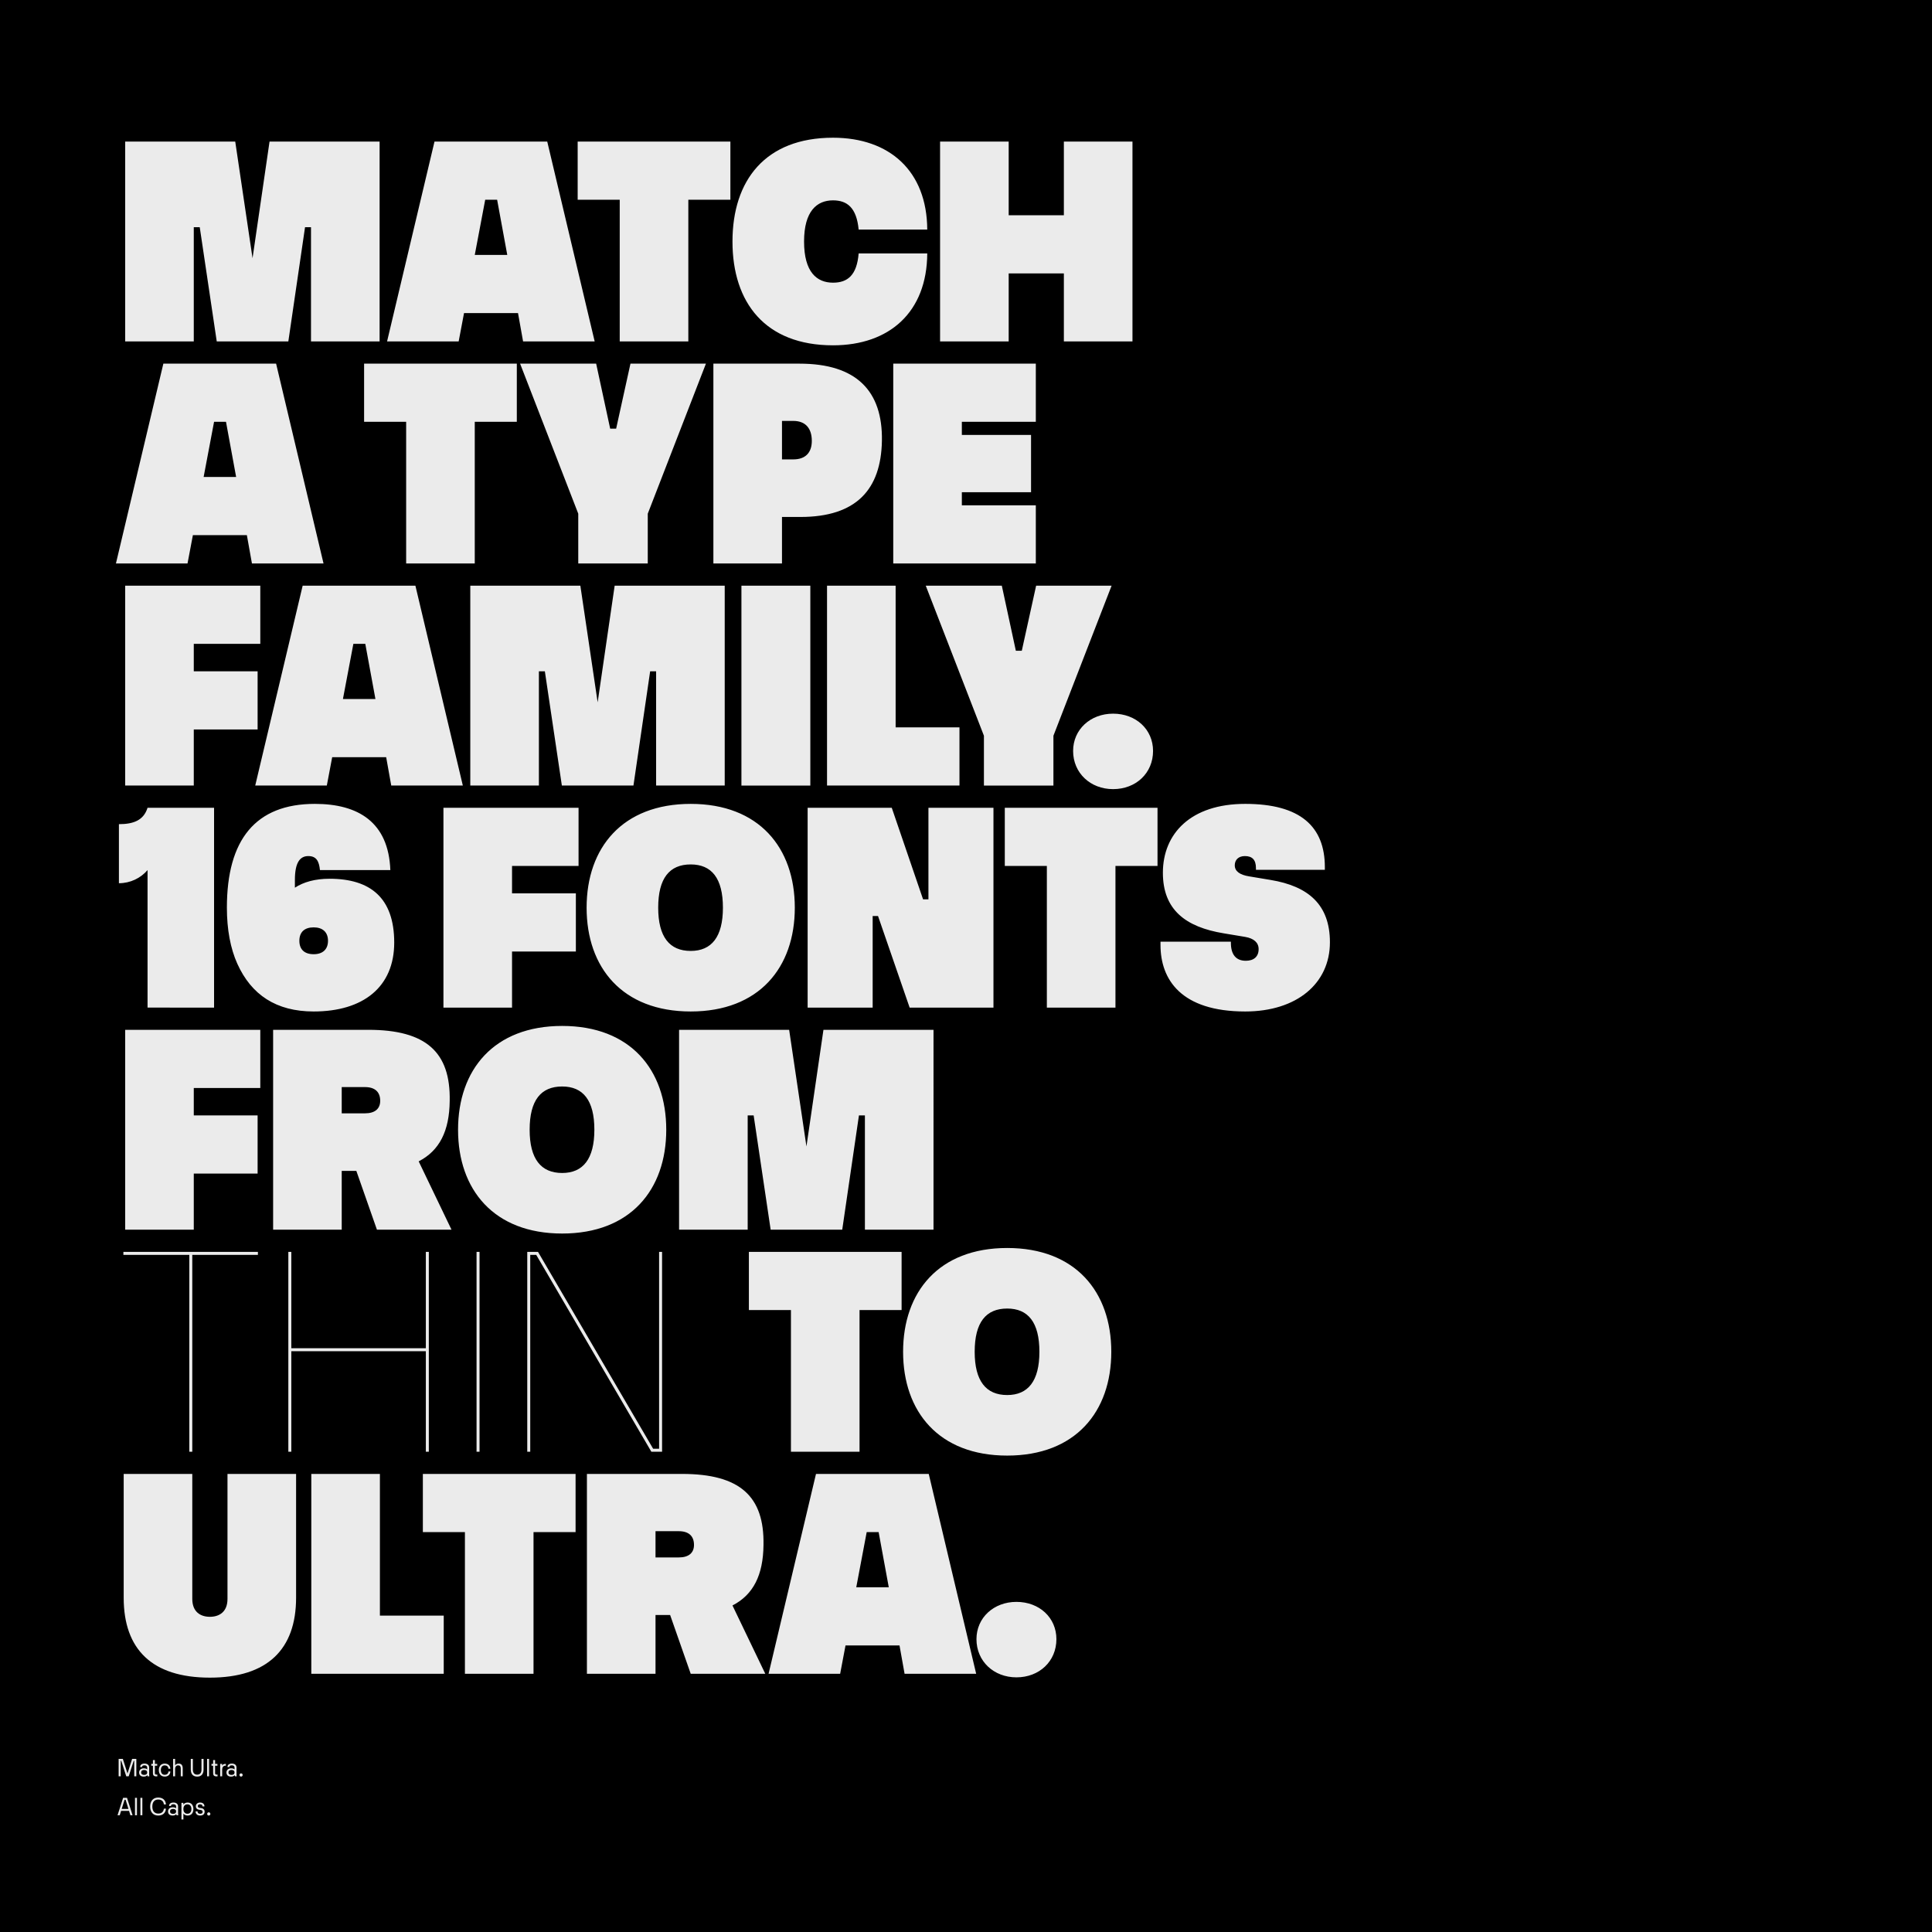
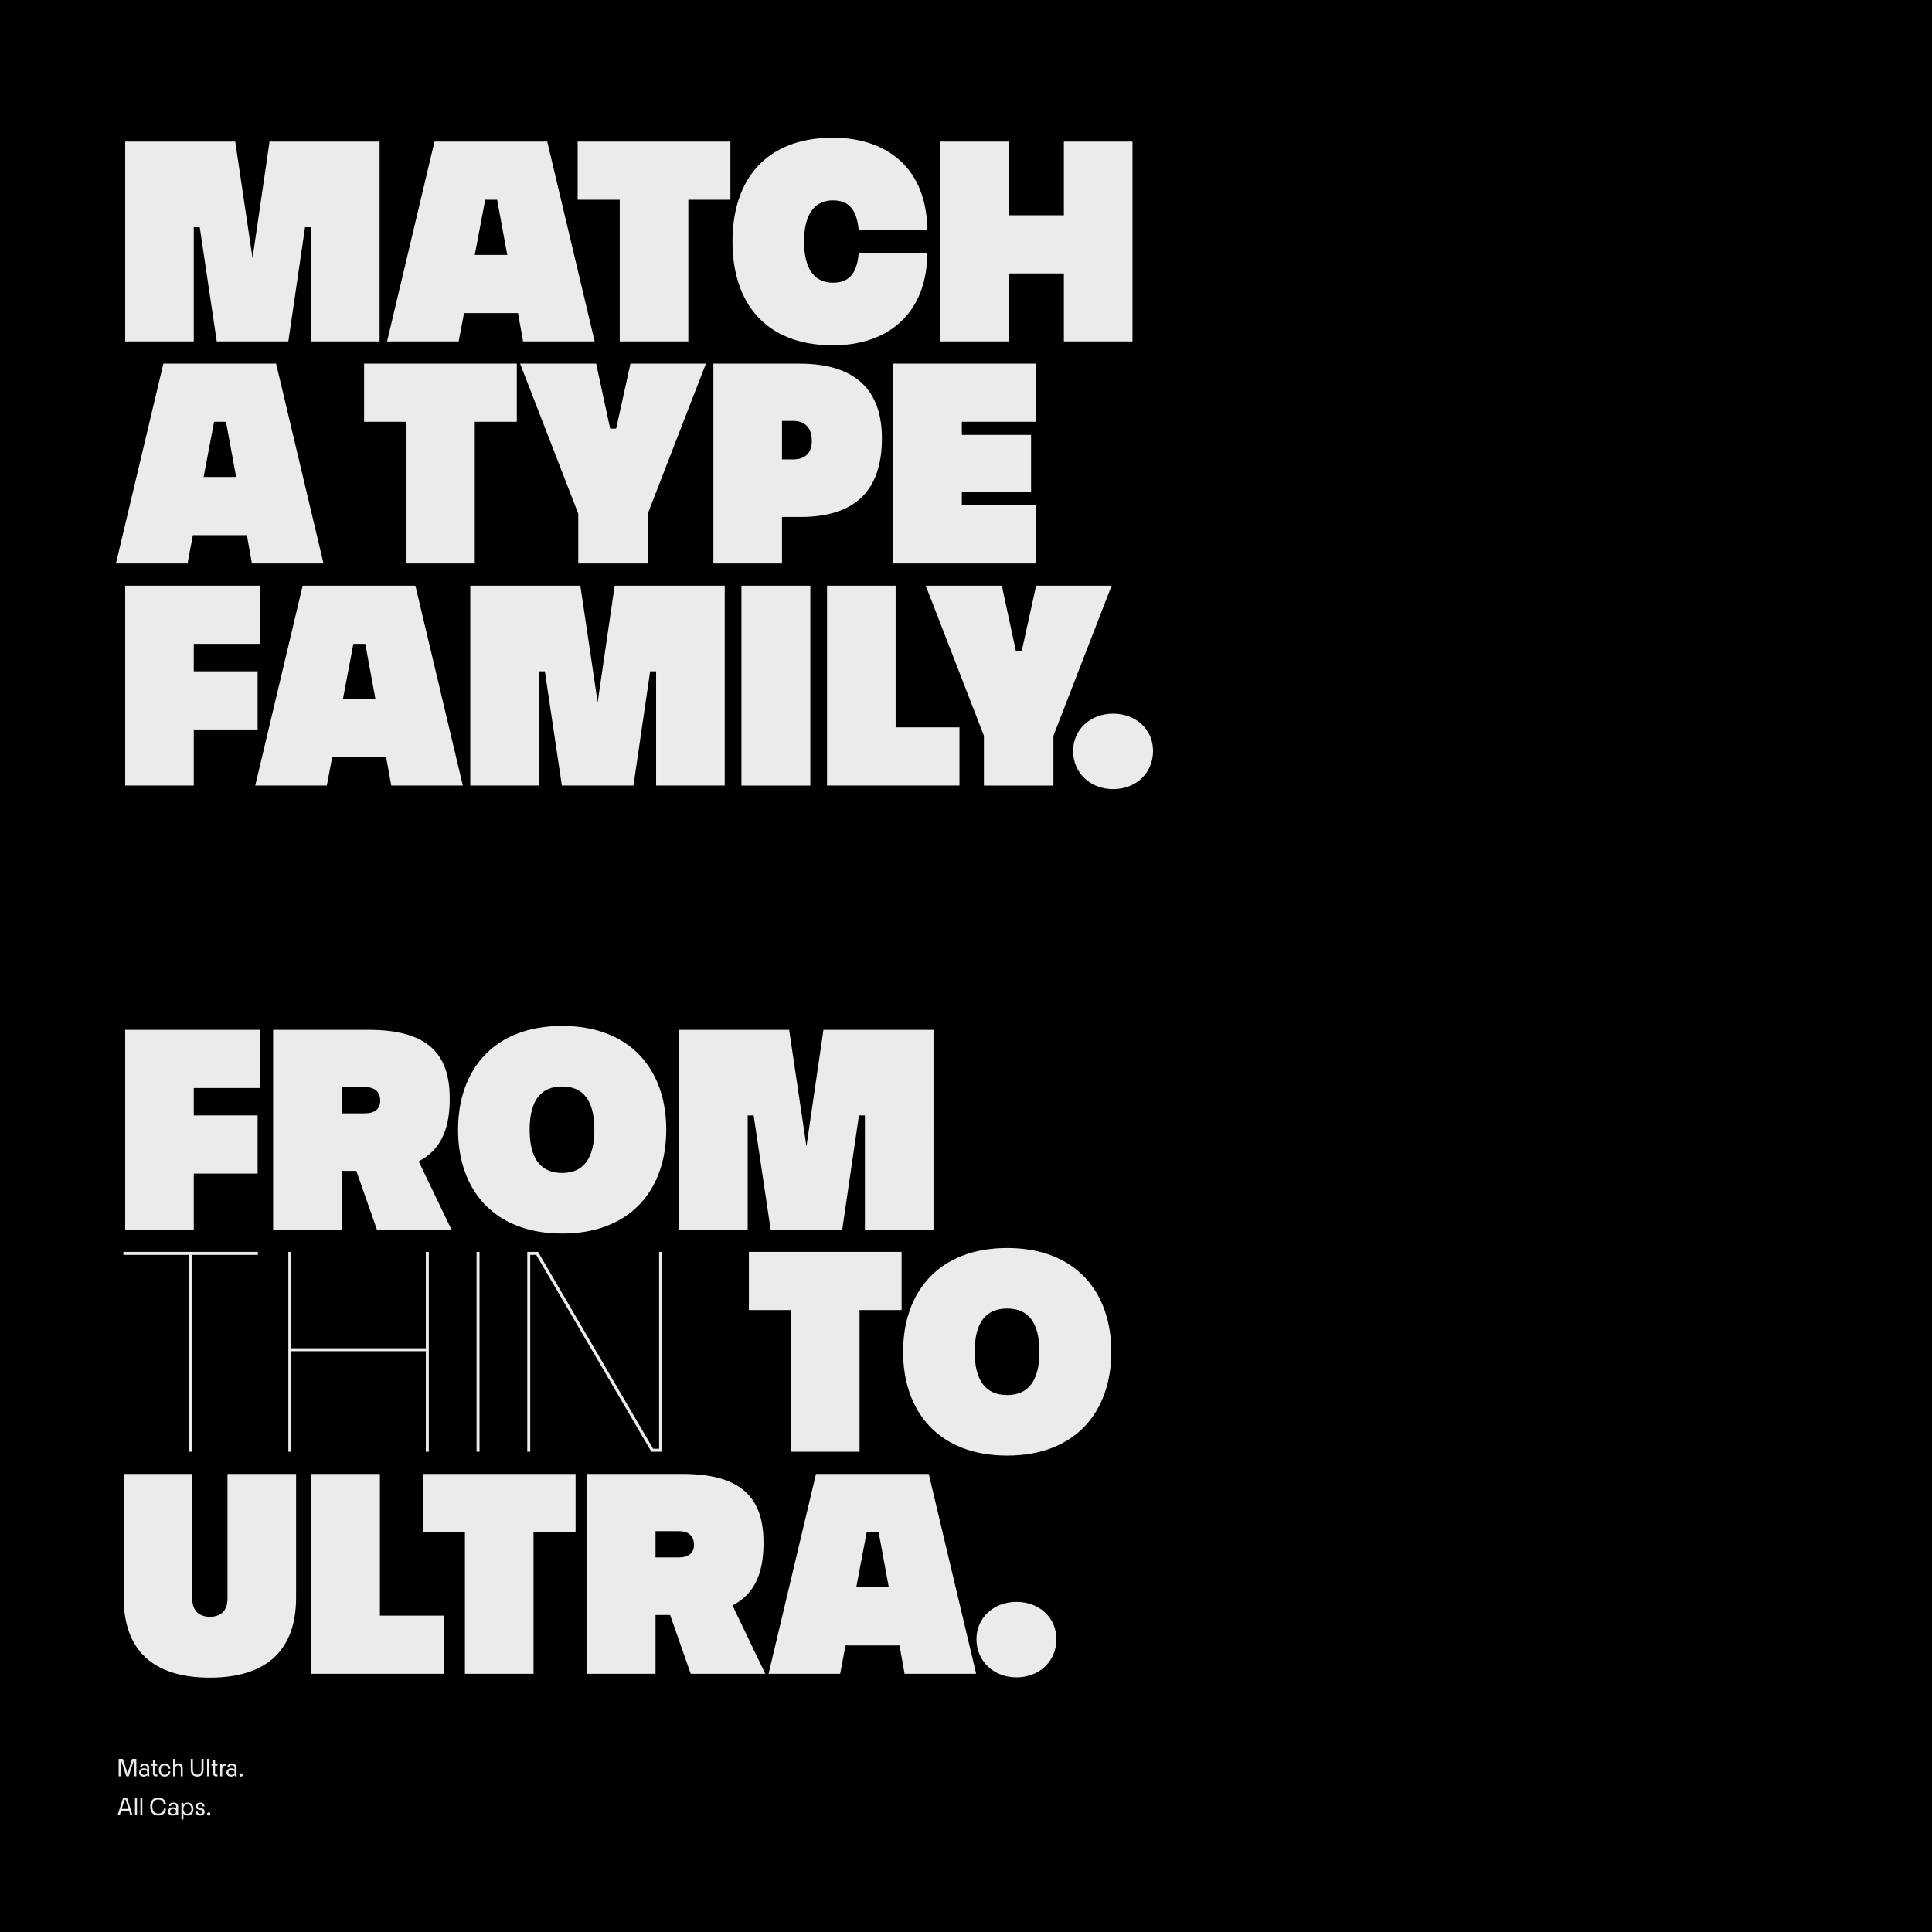
<svg xmlns="http://www.w3.org/2000/svg" height="1500px" id="Ebene_1" style="enable-background:new 0 0 1500 1500;" version="1.1" viewBox="0 0 1500 1500" width="1500px" x="0px" y="0px">
  <rect x="0" y="0" width="1500" height="1500" fill="#808080" stroke="none" />
  <rect height="14" style="fill:#FFFFFF;" width="14" x="1467" y="1471" />
  <path d="M1467,1471h14v14h-14V1471z M1484,1468h-20v1.5h1.5h-1.5v18.5h20V1468" style="fill:#FFFFFF;" />
  <rect height="1500" width="1500" />
  <g>
    <defs>
      <rect height="1500" id="SVGID_1_" width="1500" />
    </defs>
    <clipPath id="SVGID_2_">
      <use href="#SVGID_1_" style="overflow:visible;" />
    </clipPath>
    <path d="M729.875,265.093h53.264v-52.801h42.843v52.801h53.264v-155.16h-53.264   v57.201h-42.843v-57.201h-53.264V265.093z M646.738,268.104c43.769,0,72.949-25.706,73.18-71.328h-53.264   c-1.389,16.906-8.569,22.695-19.916,22.695c-12.506,0-22.464-8.105-22.464-31.958c0-23.622,9.958-31.959,22.464-31.959   c10.884,0,18.295,5.558,19.916,22.695h53.264c-0.231-45.621-29.411-71.327-73.18-71.327c-52.569,0-78.043,33.116-78.043,80.591   C568.695,234.987,594.169,268.104,646.738,268.104 M534.417,265.093V155.091h32.653v-45.158H448.5v45.158h32.653v110.002H534.417z    M376.709,155.091h9.264l7.873,42.843h-25.242L376.709,155.091z M461.7,265.093l-36.822-155.16H337.34l-36.821,155.16h55.579   l4.169-22h41.916l3.937,22H461.7z M150.451,265.093v-88.696h4.632l13.2,88.696h55.58l12.968-88.696h4.632v88.696h53.264v-155.16   h-85.454l-13.2,90.548l-13.432-90.548H97.188v155.16H150.451z" style="clip-path:url(#SVGID_2_);fill:#EBEBEB;" />
    <path d="M804.209,437.496v-45.159h-57.432v-10.189h53.727v-44.464h-53.727v-10.19   h57.432v-45.158H693.513v155.16H804.209z M607.132,326.799h8.8c9.263,0,14.358,5.558,14.358,15.517   c0,9.263-5.095,14.358-14.358,14.358h-8.8V326.799z M607.132,437.496v-36.127h14.358c43.306,0,62.527-21.305,63.222-59.053   c0.694-38.906-19.916-59.979-63.917-59.979h-66.927v155.16H607.132z M462.856,282.336h-59.053l45.158,116.486v38.674h53.959   v-38.674l45.159-116.486h-58.591l-11.116,50.485h-4.631L462.856,282.336z M368.601,437.496V327.494h32.654v-45.158H282.684v45.158   h32.653v110.002H368.601z M166.199,327.494h9.263l7.874,42.843h-25.242L166.199,327.494z M251.19,437.496l-36.822-155.16H126.83   l-36.822,155.16h55.58l4.169-22h41.916l3.937,22H251.19z" style="clip-path:url(#SVGID_2_);fill:#EBEBEB;" />
    <path d="M864.194,612.677c17.832,0,31.032-12.506,31.032-29.643   c0-16.674-13.2-28.947-31.032-28.947c-17.6,0-31.032,12.273-31.032,28.947C833.162,600.171,846.595,612.677,864.194,612.677    M777.812,454.738h-59.053l45.158,116.486v38.674h53.959v-38.674l45.159-116.486h-58.591l-11.116,50.485h-4.631L777.812,454.738z    M744.927,609.898v-45.159h-49.559V454.738h-53.264v155.16H744.927z M629.137,454.738h-53.496v155.16h53.496V454.738z    M418.396,609.898v-88.696h4.632l13.2,88.696h55.58l12.968-88.696h4.632v88.696h53.264v-155.16h-85.454l-13.2,90.548   l-13.432-90.548h-85.454v155.16H418.396z M274.353,499.896h9.263l7.874,42.843h-25.243L274.353,499.896z M359.342,609.898   l-36.821-155.16h-87.538l-36.822,155.16h55.58l4.168-22h41.917l3.937,22H359.342z M150.451,609.898V566.36h49.559v-45.158h-49.559   v-21.306h51.643v-45.158H97.188v155.16H150.451z" style="clip-path:url(#SVGID_2_);fill:#EBEBEB;" />
-     <path d="M966.779,785.312c40.062,0,65.769-21.77,65.769-53.729   c0-29.179-16.674-43.537-46.085-48.4l-16.674-2.779c-7.179-1.158-11.116-3.937-11.116-8.569c0-4.168,2.779-7.179,7.874-7.179   c5.559,0,8.569,2.779,8.569,9.263v1.39h53.495v-2.084c0-31.496-18.99-49.096-61.832-49.096c-42.38,0-63.917,23.158-63.917,53.496   c0,28.716,17.6,42.148,47.243,47.011l16.674,2.779c6.716,1.158,10.421,4.4,10.421,9.495c0,5.789-3.705,9.032-9.958,9.032   c-7.643,0-11.579-4.864-11.579-13.895v-0.927h-54.654v2.548C901.009,760.532,916.988,785.312,966.779,785.312 M866.039,782.301   V672.299h32.653v-45.158h-118.57v45.158h32.653v110.002H866.039z M677.532,782.301v-71.096h4.169l24.547,71.096h65.075v-155.16   h-50.485v71.095h-4.168l-24.317-71.095h-65.306v155.16H677.532z M536.265,738.3c-16.442,0-25.242-10.884-25.242-33.579   c0-22.927,8.8-33.58,25.242-33.58c16.211,0,25.011,10.653,25.011,33.58C561.276,727.416,552.476,738.3,536.265,738.3    M536.265,785.312c53.033,0,80.823-34.043,80.823-80.591s-27.79-80.591-80.823-80.591c-53.032,0-80.822,34.043-80.822,80.591   S483.233,785.312,536.265,785.312 M397.547,782.301v-43.538h49.558v-45.158h-49.558v-21.306h51.642v-45.158H344.283v155.16H397.547   z M243.544,740.848c-7.179,0-11.116-3.706-11.116-10.422c0-6.715,3.937-10.421,11.116-10.421c6.947,0,11.116,3.706,11.116,10.421   C254.66,737.142,250.491,740.848,243.544,740.848 M255.818,682.257c-11.116,0-20.148,2.548-26.864,6.948v-6.021   c0-13.895,4.168-18.527,10.421-18.527s8.337,3.937,9.032,10.884h54.653c-1.389-37.284-25.011-51.411-58.59-51.411   c-46.085,0-68.317,27.79-68.317,80.591c0,16.905,2.779,31.727,8.105,43.537c10.885,24.085,30.106,37.055,59.286,37.055   c38.442,0,62.527-18.99,62.527-53.497C306.071,697.079,287.544,682.257,255.818,682.257 M166.199,782.301v-155.16h-51.643   c-3.011,9.726-10.884,12.737-22.232,12.737v45.853c8.8,0,16.906-3.937,22.232-10.19v106.76H166.199z" style="clip-path:url(#SVGID_2_);fill:#EBEBEB;" />
    <path d="M580.501,954.703v-88.695h4.632l13.2,88.695h55.58l12.968-88.695h4.632   v88.695h53.264V799.544h-85.454l-13.2,90.548l-13.432-90.548h-85.454v155.159H580.501z M436.456,910.703   c-16.442,0-25.243-10.885-25.243-33.579c0-22.928,8.801-33.58,25.243-33.58c16.211,0,25.011,10.652,25.011,33.58   C461.466,899.818,452.667,910.703,436.456,910.703 M436.456,957.715c53.032,0,80.822-34.043,80.822-80.591   c0-46.549-27.79-80.592-80.822-80.592c-53.032,0-80.822,34.043-80.822,80.592C355.633,923.672,383.423,957.715,436.456,957.715    M283.378,844.007c7.642,0,11.811,3.706,11.811,10.653c0,6.253-4.169,9.727-11.811,9.727h-18.064v-20.38H283.378z M325.063,901.672   c16.211-8.337,23.853-23.622,24.084-47.012c0.695-37.748-18.295-55.116-63.222-55.116H212.05v155.159h53.264v-45.621h11.348   l15.979,45.621h57.896L325.063,901.672z M150.451,954.703v-43.537h49.559v-45.158h-49.559v-21.307h51.643v-45.157H97.188v155.159   H150.451z" style="clip-path:url(#SVGID_2_);fill:#EBEBEB;" />
    <path d="M411.679,1127.106V974.262h4.631l89.391,152.845h8.337v-155.16h-2.316   v152.844h-4.631L417.7,971.946h-8.337v155.16H411.679z M372.31,971.946h-2.316v155.16h2.316V971.946z M223.863,1127.106h2.316   v-78.043h104.444v78.043h2.315v-155.16h-2.315v74.801H226.18v-74.801h-2.316V1127.106z M149.293,1127.106V974.262h50.948v-2.315   H95.797v2.315h51.18v152.845H149.293z" style="clip-path:url(#SVGID_2_);fill:#EBEBEB;" />
    <path d="M781.982,1083.105c-16.442,0-25.242-10.884-25.242-33.579   c0-22.927,8.8-33.58,25.242-33.58c16.211,0,25.011,10.653,25.011,33.58C806.993,1072.222,798.193,1083.105,781.982,1083.105    M781.982,1130.117c53.032,0,80.822-34.043,80.822-80.591s-27.79-80.591-80.822-80.591s-80.822,34.043-80.822,80.591   S728.95,1130.117,781.982,1130.117 M667.345,1127.106v-110.002h32.653v-45.158h-118.57v45.158h32.653v110.002H667.345z" style="clip-path:url(#SVGID_2_);fill:#EBEBEB;" />
    <path d="M789.156,1302.288c17.832,0,31.031-12.506,31.031-29.643   c0-16.674-13.199-28.948-31.031-28.948c-17.601,0-31.032,12.274-31.032,28.948C758.124,1289.782,771.556,1302.288,789.156,1302.288    M672.902,1189.508h9.264l7.874,42.842h-25.243L672.902,1189.508z M757.893,1299.509l-36.821-155.16h-87.539l-36.821,155.16h55.58   l4.168-22h41.916l3.937,22H757.893z M527.007,1188.812c7.642,0,11.811,3.705,11.811,10.653c0,6.252-4.169,9.726-11.811,9.726   h-18.063v-20.379H527.007z M568.692,1246.477c16.211-8.337,23.853-23.621,24.085-47.011c0.694-37.748-18.295-55.117-63.223-55.117   H455.68v155.16h53.264v-45.621h11.347l15.979,45.621h57.896L568.692,1246.477z M414.225,1299.509v-110.001h32.653v-45.159h-118.57   v45.159h32.653v110.001H414.225z M344.518,1299.509v-45.158h-49.559v-110.002h-53.264v155.16H344.518z M162.957,1302.52   c44.695,0,66.927-22,66.927-62.063v-96.107H176.62v97.033c0,10.189-6.484,13.895-13.663,13.895   c-7.179,0-13.663-3.705-13.663-13.895v-97.033H96.03v96.107C96.03,1280.52,118.03,1302.52,162.957,1302.52" style="clip-path:url(#SVGID_2_);fill:#EBEBEB;" />
    <path d="M187.172,1379.349c0.666,0,1.25-0.523,1.25-1.27   c0-0.705-0.584-1.25-1.25-1.25c-0.685,0-1.269,0.545-1.269,1.25C185.903,1378.825,186.487,1379.349,187.172,1379.349    M179.734,1378.039c-1.532,0-2.359-0.706-2.359-1.895c0-1.209,0.827-1.936,2.359-1.936c1.532,0,2.358,0.727,2.358,1.936   C182.092,1377.333,181.266,1378.039,179.734,1378.039 M183.765,1379.107c-0.101-0.403-0.141-0.807-0.141-1.209v-5.604   c0-1.813-1.27-3.044-3.568-3.044c-2.157,0-3.427,0.968-3.427,2.54v0.141h1.472v-0.101c0-0.705,0.544-1.249,1.935-1.249   c1.33,0,2.056,0.806,2.056,1.713v1.411h-0.06c-0.484-0.464-1.432-0.786-2.601-0.786c-2.177,0-3.608,1.371-3.608,3.226   c0,1.954,1.27,3.204,3.568,3.204c1.27,0,2.237-0.402,2.802-1.089h0.04c0.02,0.283,0.061,0.585,0.141,0.848H183.765z    M172.497,1379.107v-5.262c0-1.692,0.866-2.982,2.499-2.982h0.383v-1.371h-0.383c-1.492,0-2.116,0.604-2.479,1.27h-0.061v-1.27   h-1.491v9.615H172.497z M167.86,1379.167h1.048v-1.37h-0.887c-0.645,0-1.028-0.402-1.028-1.027v-5.906h1.814v-1.371h-1.814v-2.963   h-1.511v2.963h-1.29v1.371h1.29v5.906C165.482,1378.22,166.227,1379.167,167.86,1379.167 M162.317,1365.603h-1.532v13.505h1.532   V1365.603z M153.104,1379.349c3.225,0,4.939-2.035,4.939-5.482v-8.264h-1.613v8.324c0,2.561-1.229,3.91-3.326,3.91   c-2.116,0-3.366-1.35-3.366-3.91v-8.324h-1.612v8.264C148.126,1377.313,149.859,1379.349,153.104,1379.349 M135.95,1379.107v-5.927   c0-1.31,0.846-2.56,2.318-2.56c1.532,0,2.076,0.967,2.076,2.56v5.927h1.532v-6.067c0-2.54-1.068-3.79-3.205-3.79   c-1.512,0-2.238,0.706-2.661,1.331h-0.06v-4.979h-1.532v13.505H135.95z M127.886,1379.329c2.601,0,4.254-1.512,4.395-3.971h-1.492   c-0.121,1.713-1.29,2.6-2.903,2.6c-1.753,0-3.003-1.25-3.003-3.668c0-2.399,1.25-3.669,3.003-3.669c1.613,0,2.782,0.907,2.903,2.62   h1.492c-0.141-2.479-1.794-3.991-4.395-3.991c-2.822,0-4.575,1.977-4.575,5.04C123.311,1377.374,125.064,1379.329,127.886,1379.329    M121.113,1379.167h1.048v-1.37h-0.886c-0.645,0-1.028-0.402-1.028-1.027v-5.906h1.814v-1.371h-1.814v-2.963h-1.512v2.963h-1.29   v1.371h1.29v5.906C118.735,1378.22,119.481,1379.167,121.113,1379.167 M111.921,1378.039c-1.532,0-2.358-0.706-2.358-1.895   c0-1.209,0.826-1.936,2.358-1.936c1.532,0,2.358,0.727,2.358,1.936C114.279,1377.333,113.453,1378.039,111.921,1378.039    M115.952,1379.107c-0.1-0.403-0.141-0.807-0.141-1.209v-5.604c0-1.813-1.27-3.044-3.567-3.044c-2.157,0-3.427,0.968-3.427,2.54   v0.141h1.471v-0.101c0-0.705,0.545-1.249,1.935-1.249c1.331,0,2.056,0.806,2.056,1.713v1.411h-0.06   c-0.484-0.464-1.431-0.786-2.6-0.786c-2.177,0-3.608,1.371-3.608,3.226c0,1.954,1.269,3.204,3.567,3.204   c1.27,0,2.238-0.402,2.802-1.089h0.04c0.021,0.283,0.061,0.585,0.142,0.848H115.952z M93.718,1379.107v-12.014h0.423l3.891,12.014   h1.894l3.891-12.014h0.423v12.014h1.612v-13.505h-3.265l-3.608,11.327l-3.608-11.327h-3.266v13.505H93.718z" style="clip-path:url(#SVGID_2_);fill:#EBEBEB;" />
    <path d="M162.096,1409.587c0.665,0,1.249-0.523,1.249-1.27   c0-0.705-0.584-1.25-1.249-1.25c-0.686,0-1.27,0.545-1.27,1.25C160.826,1409.063,161.41,1409.587,162.096,1409.587    M155.383,1409.587c1.915,0,3.487-0.887,3.487-2.982c0-1.532-0.988-2.58-2.782-2.822l-1.028-0.141   c-0.927-0.121-1.491-0.524-1.491-1.392c0-0.827,0.685-1.391,1.794-1.391c1.128,0,1.834,0.544,1.834,1.512v0.121h1.532v-0.141   c0-1.613-1.149-2.863-3.366-2.863c-1.996,0-3.326,1.21-3.326,2.842c0,1.492,0.927,2.521,2.62,2.762l1.028,0.142   c1.189,0.161,1.633,0.766,1.633,1.451c0,1.027-0.746,1.531-1.935,1.531c-1.23,0-1.996-0.625-1.996-1.732v-0.142h-1.532v0.161   C151.855,1408.136,153.004,1409.587,155.383,1409.587 M145.505,1408.176c-1.794,0-3.104-1.188-3.104-3.647   c0-2.439,1.31-3.629,3.104-3.629c1.754,0,3.084,1.189,3.084,3.629C148.589,1406.987,147.259,1408.176,145.505,1408.176    M145.687,1399.488c-1.411,0-2.601,0.545-3.326,1.552v-1.31h-1.492v12.921h1.532v-4.576c0.726,0.988,1.915,1.512,3.286,1.512   c2.721,0,4.474-1.875,4.474-5.059C150.161,1401.363,148.408,1399.488,145.687,1399.488 M134.378,1408.277   c-1.532,0-2.359-0.706-2.359-1.896c0-1.209,0.827-1.935,2.359-1.935c1.532,0,2.358,0.726,2.358,1.935   C136.736,1407.571,135.91,1408.277,134.378,1408.277 M138.409,1409.345c-0.101-0.402-0.141-0.806-0.141-1.209v-5.604   c0-1.814-1.27-3.044-3.568-3.044c-2.156,0-3.426,0.968-3.426,2.54v0.141h1.471v-0.101c0-0.705,0.544-1.249,1.935-1.249   c1.33,0,2.056,0.806,2.056,1.713v1.411h-0.06c-0.484-0.464-1.431-0.786-2.601-0.786c-2.177,0-3.608,1.371-3.608,3.225   c0,1.955,1.27,3.205,3.568,3.205c1.27,0,2.238-0.402,2.802-1.089h0.04c0.02,0.283,0.061,0.585,0.141,0.847H138.409z    M122.847,1409.587c3.406,0,5.704-1.875,6.027-5.361h-1.633c-0.322,2.681-1.995,3.81-4.394,3.81c-2.802,0-4.576-1.813-4.576-5.443   c0-3.647,1.774-5.441,4.576-5.441c2.479,0,4.092,1.21,4.394,3.81h1.633c-0.323-3.486-2.621-5.361-6.027-5.361   c-3.991,0-6.269,2.762-6.269,6.993C116.578,1406.825,118.856,1409.587,122.847,1409.587 M110.53,1395.84h-1.532v13.505h1.532   V1395.84z M106.338,1395.84h-1.532v13.505h1.532V1395.84z M96.702,1397.332h0.806l2.217,7.115h-5.241L96.702,1397.332z    M102.93,1409.345l-4.314-13.505h-3.023l-4.334,13.505h1.693l1.069-3.406h6.168l1.048,3.406H102.93z" style="clip-path:url(#SVGID_2_);fill:#EBEBEB;" />
  </g>
</svg>